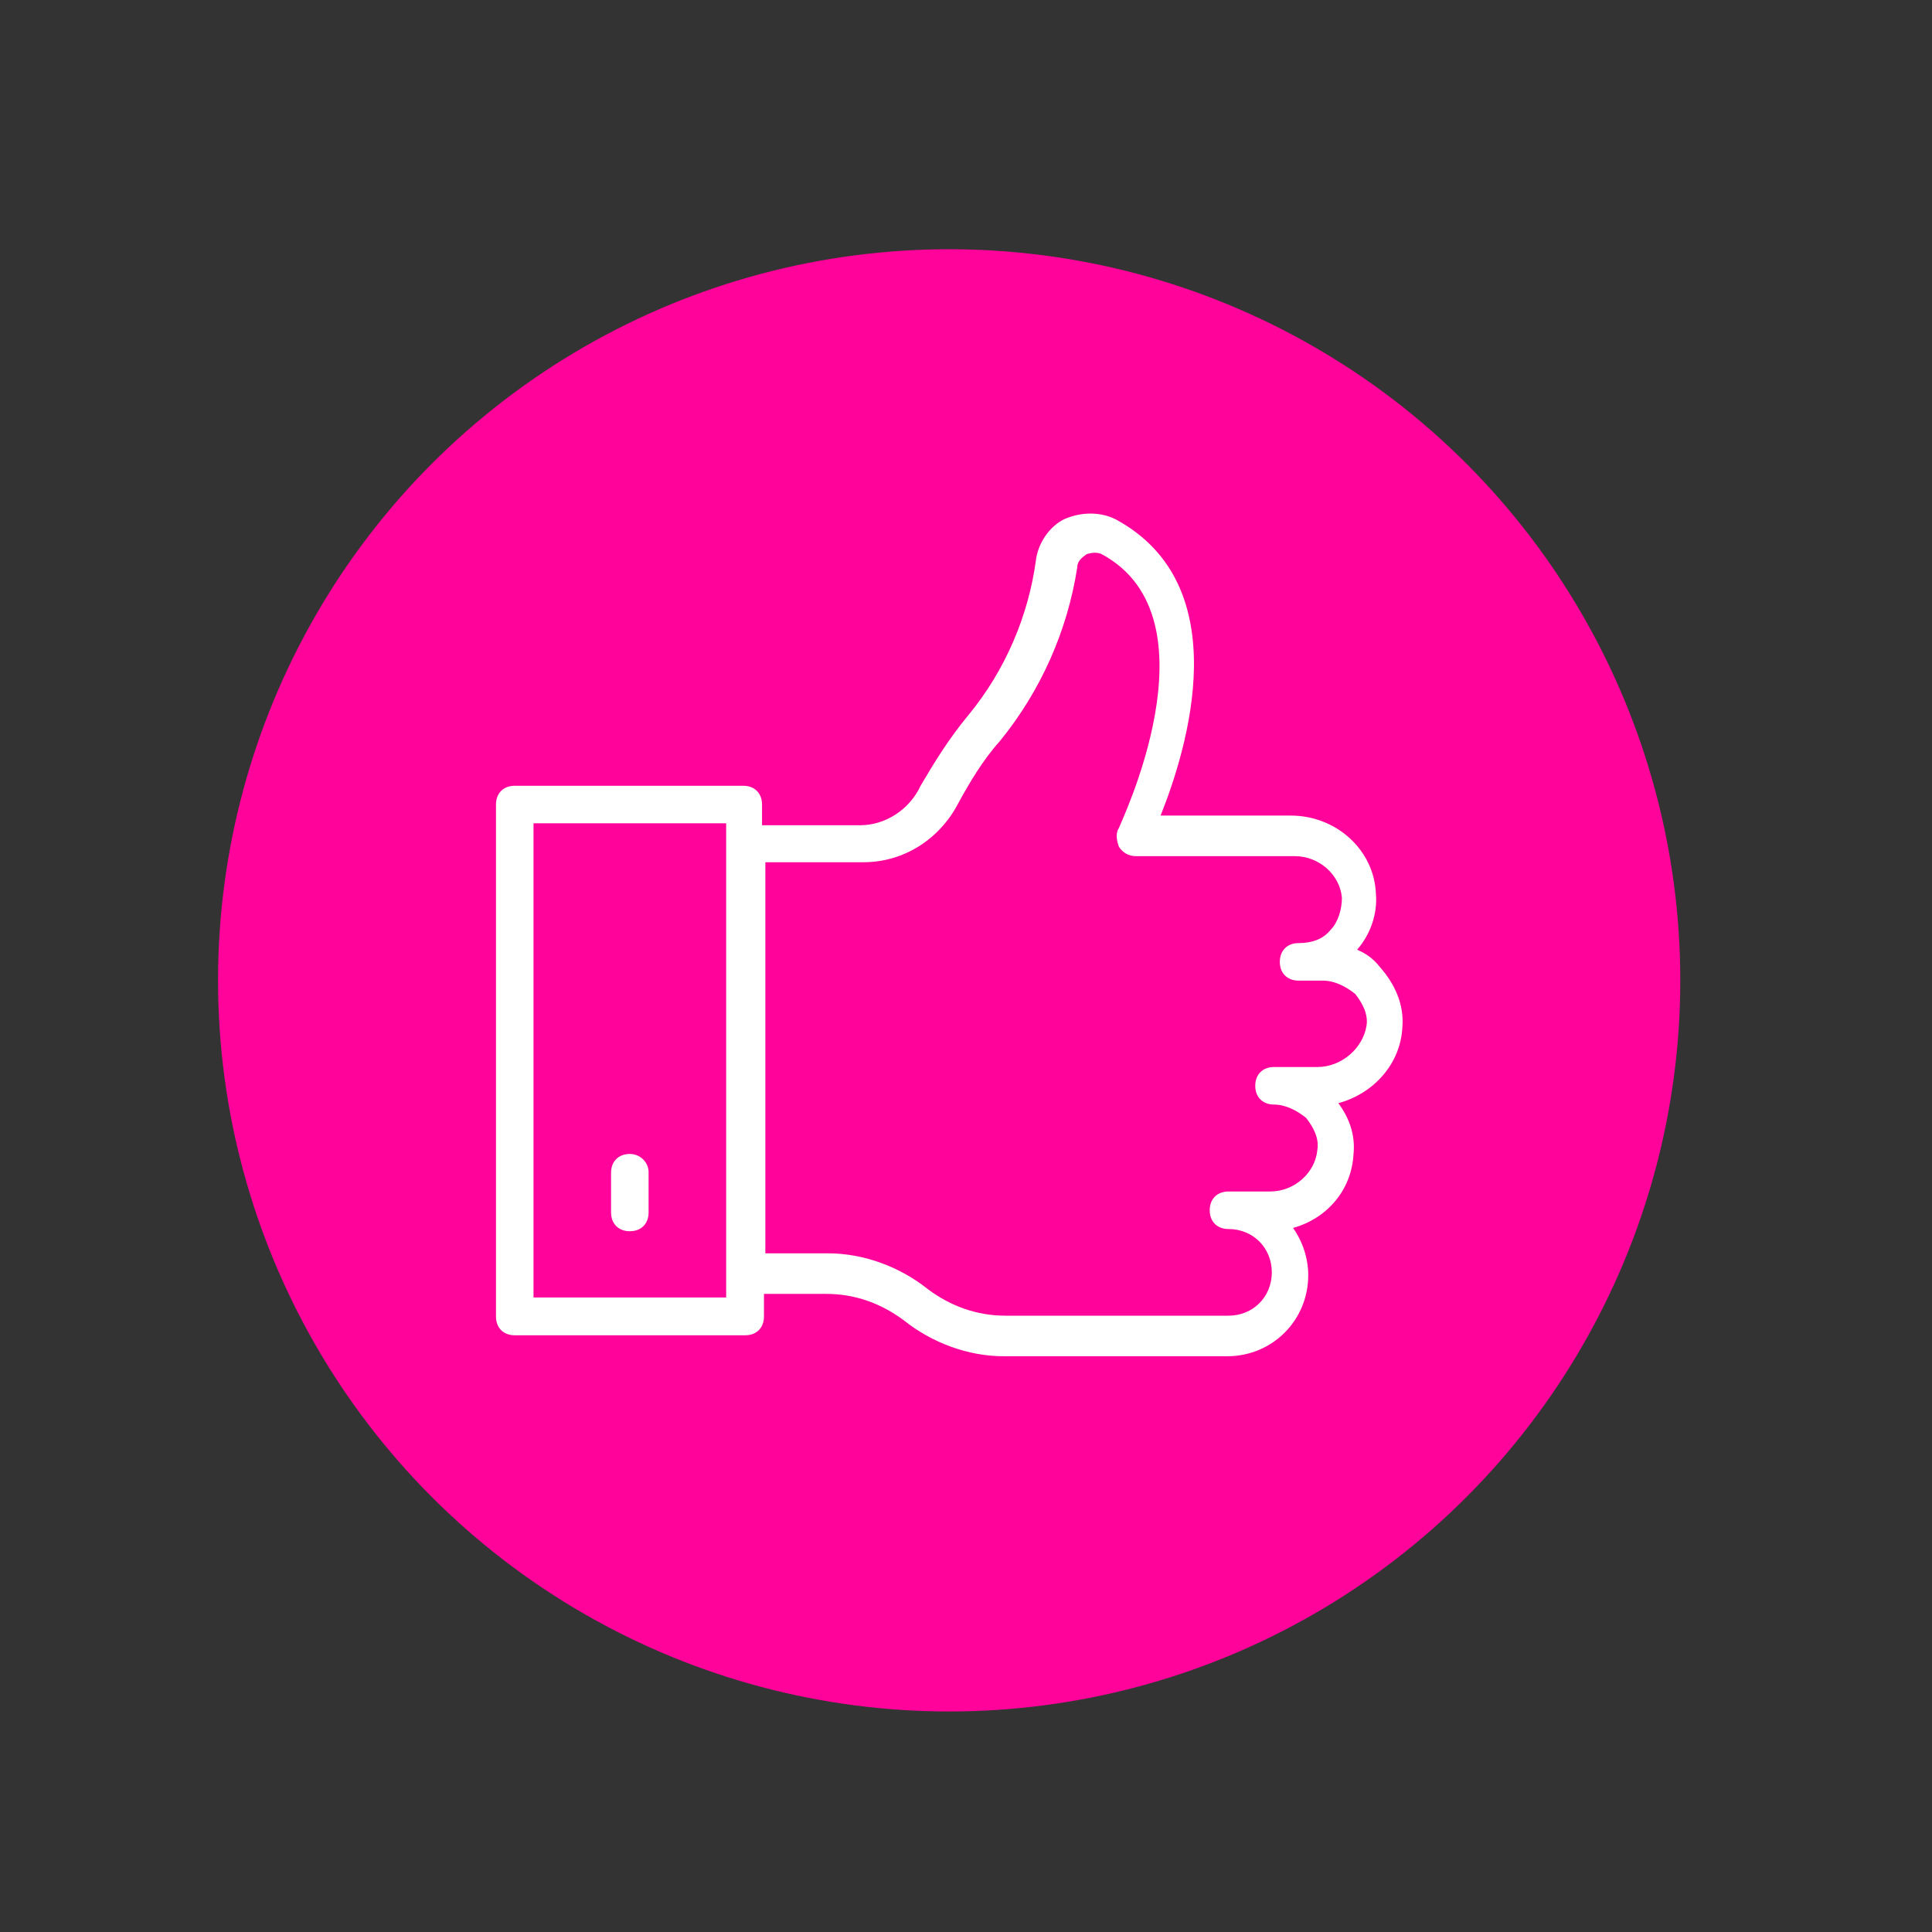
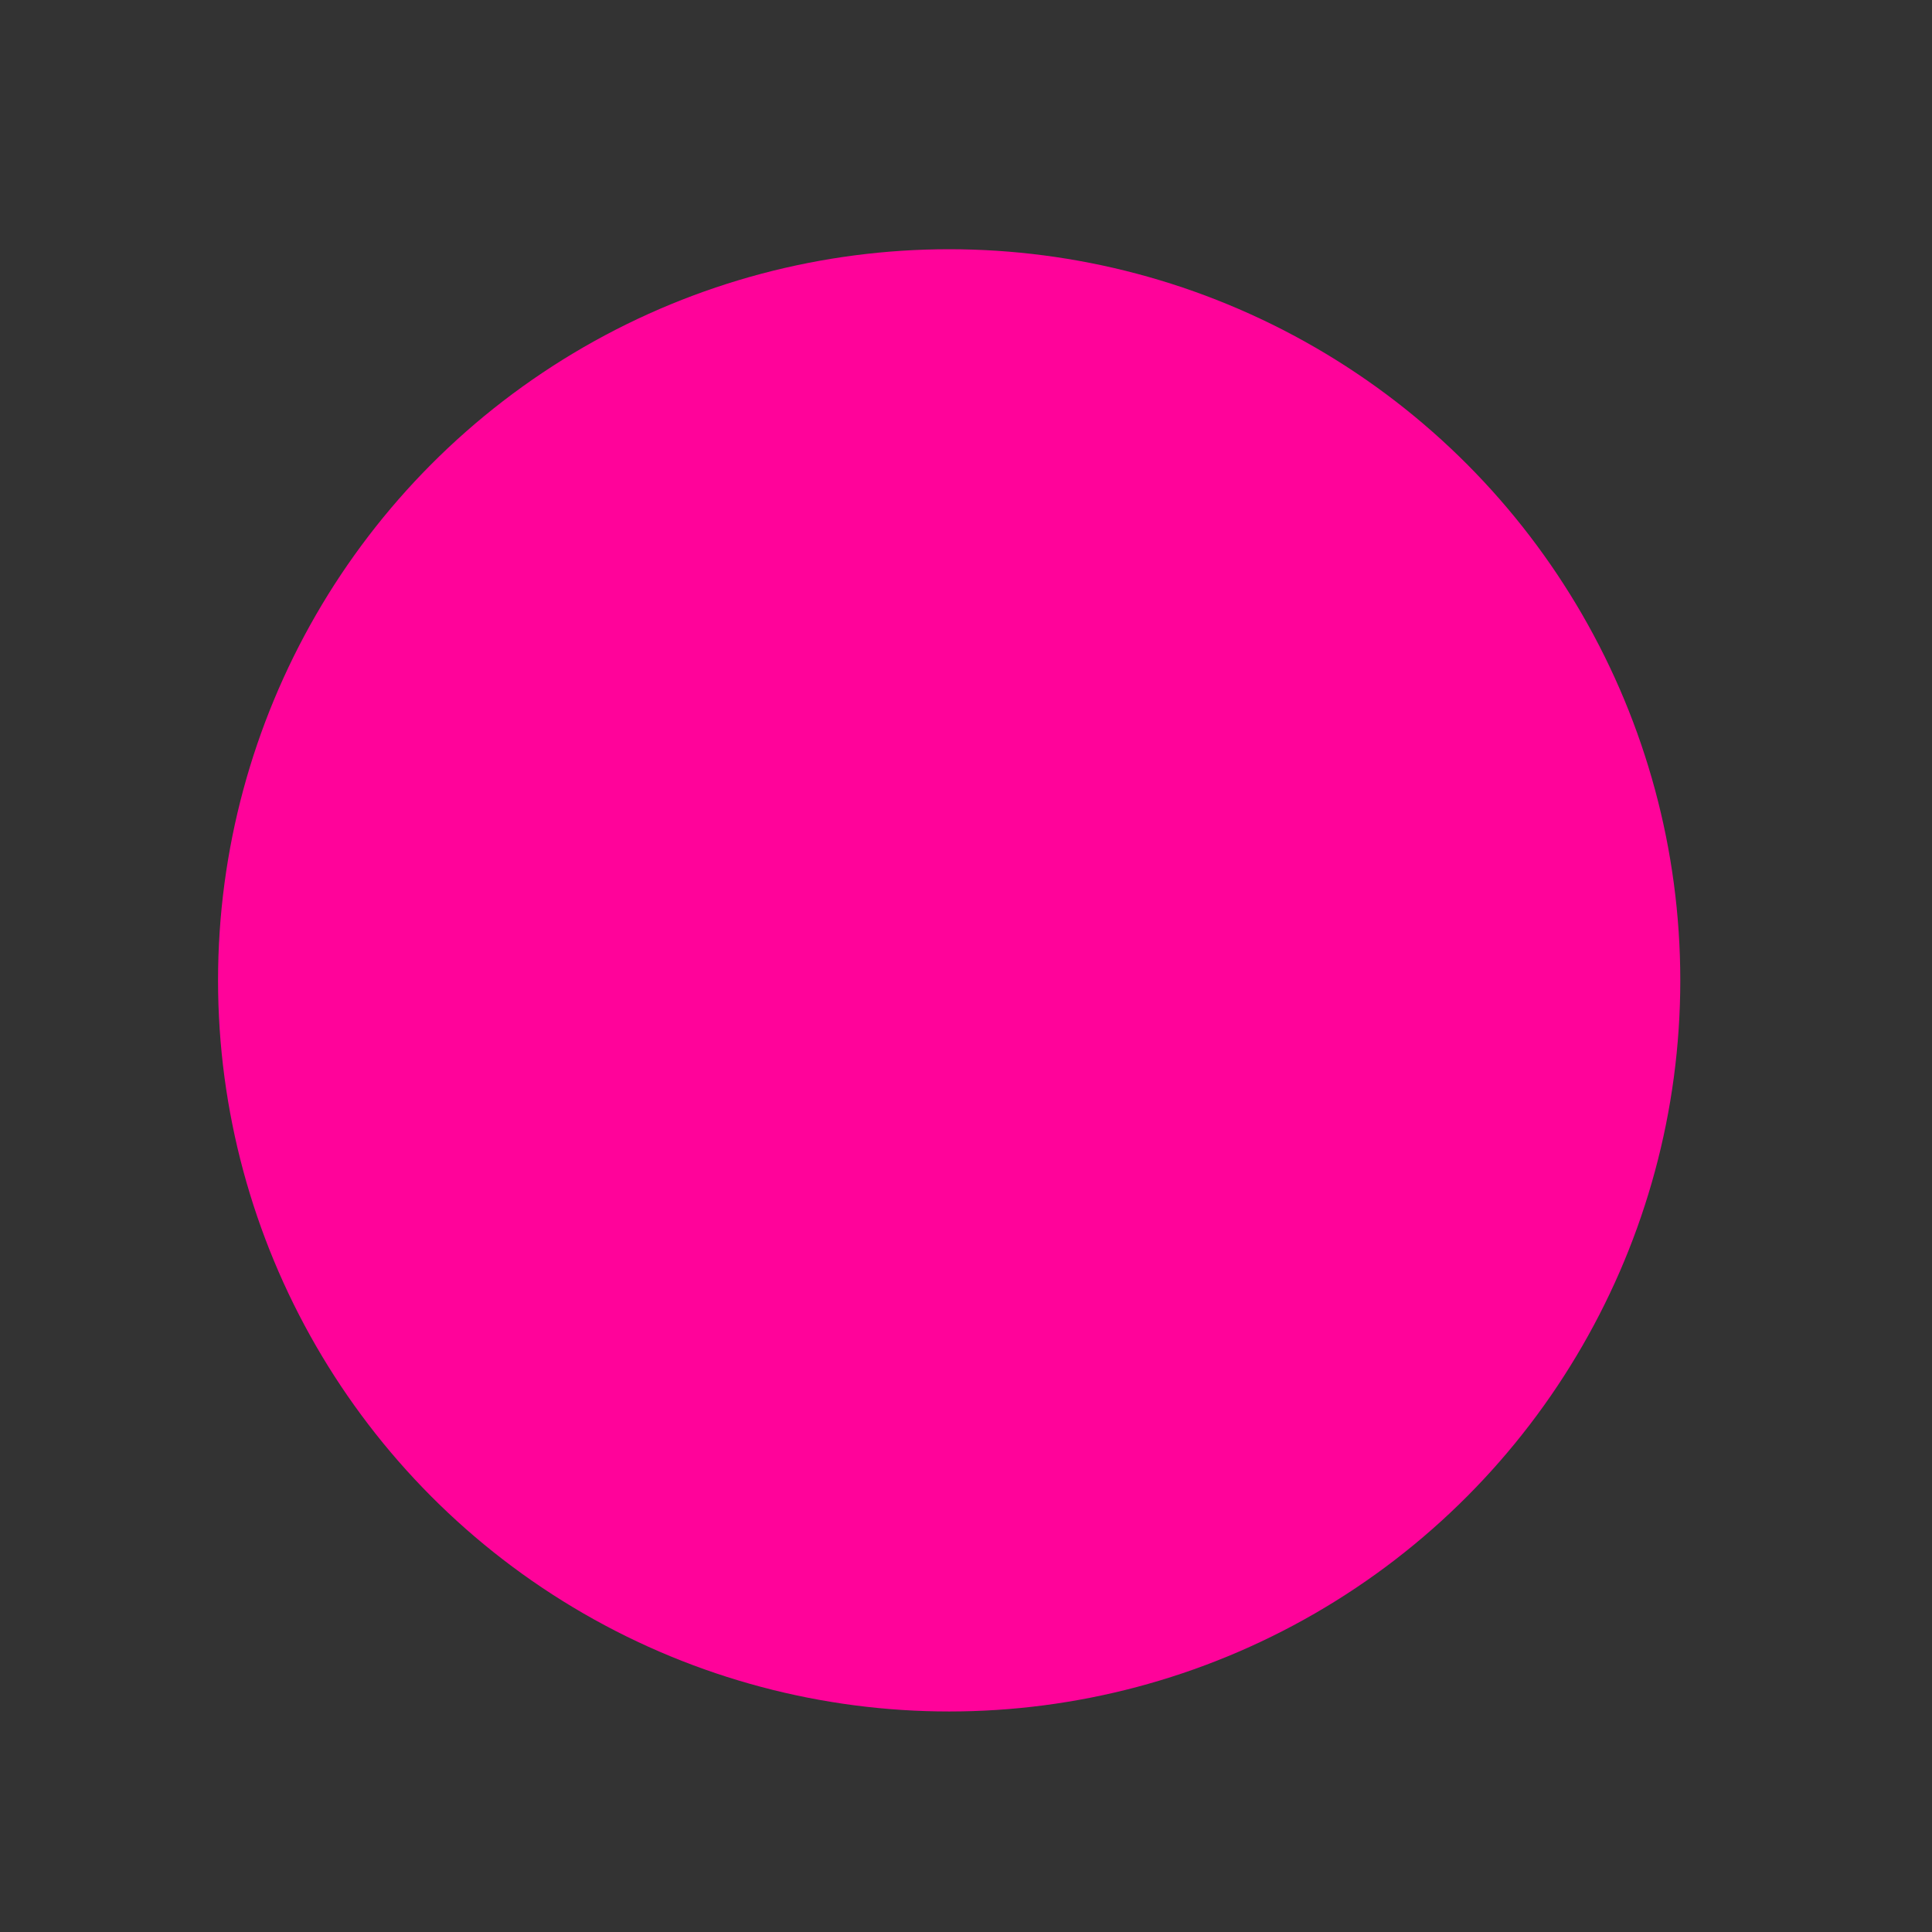
<svg xmlns="http://www.w3.org/2000/svg" id="Слой_1" x="0px" y="0px" viewBox="0 0 700 700" style="enable-background:new 0 0 700 700;" xml:space="preserve">
  <rect x="0" y="0" width="700" height="700" fill="#333333" stroke="none" />
  <style type="text/css"> .st0{fill:#FF039A;} .st1{fill:#FFFFFF;} </style>
  <circle class="st0" cx="343.9" cy="355.2" r="264.9" />
  <g>
-     <path class="st1" d="M508.1,372.2c0.7-8.2-2.7-15.7-8.2-21.9c-2.1-2.7-4.8-4.8-8.2-6.2c4.8-5.5,7.5-13,6.8-20.5 c-0.7-15.7-14.4-28.1-30.8-28.1h-47.2c9.6-24,28.1-83.5-16.4-107.4c-5.5-2.7-12.3-2.7-18.5,0c-5.5,2.7-9.6,8.9-10.3,15.1 c-2.7,19.8-11,39.7-24.6,56.1c-6.8,8.2-12.3,17.1-17.1,25.3c-4.1,8.9-13,14.4-21.9,14.4h-34.2h-1.4v-7.5c0-4.1-2.7-6.8-6.8-6.8 l-82.8,0c-4.1,0-6.8,2.7-6.8,6.8v185.5c0,4.1,2.7,6.8,6.8,6.8H270c4.1,0,6.8-2.7,6.8-6.8v-8.2h22.6c10.3,0,19.8,3.4,28.1,9.6 c10.3,8.2,23.3,13,36.3,13h80.8c16.4,0,29.4-13,29.4-29.4c0-6.2-2.1-12.3-5.5-17.1c12.3-3.4,21.2-13.7,21.9-26.7 c0.7-6.8-1.4-13-5.5-18.5C497.9,396.2,507.5,385.2,508.1,372.2L508.1,372.2z M263.1,470.1h-69.8V298.3h69.8V470.1z M477.3,386.6 h-15.7c-4.1,0-6.8,2.7-6.8,6.8c0,4.1,2.7,6.8,6.8,6.8s8.2,2.1,11.6,4.8c2.7,3.4,4.8,7.5,4.1,11.6c-0.7,8.2-8.2,15.1-17.1,15.1 h-15.1c-4.1,0-6.8,2.7-6.8,6.8c0,4.1,2.7,6.8,6.8,6.8c8.9,0,15.7,6.8,15.7,15.7c0,8.9-6.8,15.7-15.7,15.7l-80.8,0 c-10.3,0-19.8-3.4-28.1-9.6c-10.3-8.2-23.3-13-36.3-13h-22.6l0-141.7h1.4h34.2c14.4,0,27.4-8.2,34.2-21.2 c4.1-7.5,8.9-15.7,15.1-22.6c15.1-18.5,24.6-40.4,28.1-63c0-2.1,1.4-3.4,3.4-4.8c2.1-0.7,4.1-0.7,5.5,0 c43.1,23.3,6.2,98.5,6.2,99.2c-1.4,2.1-0.7,4.8,0,6.8c1.4,2.1,3.4,3.4,6.2,3.4h57.5c8.9,0,16.4,6.8,17.1,15.1 c0,4.1-1.4,8.9-4.1,11.6c-2.7,3.4-6.8,4.8-11.6,4.8c-4.1,0-6.8,2.7-6.8,6.8c0,4.1,2.7,6.8,6.8,6.8h8.9c4.1,0,8.2,2.1,11.6,4.8 c2.7,3.4,4.8,7.5,4.1,11.6C493.8,379.7,486.2,386.6,477.3,386.6L477.3,386.6z" />
-     <path class="st1" d="M228.2,418.1c-4.1,0-6.8,2.7-6.8,6.8v14.4c0,4.1,2.7,6.8,6.8,6.8s6.8-2.7,6.8-6.8v-14.4 C235.1,421.5,232.3,418.1,228.2,418.1z" />
-   </g>
+     </g>
</svg>